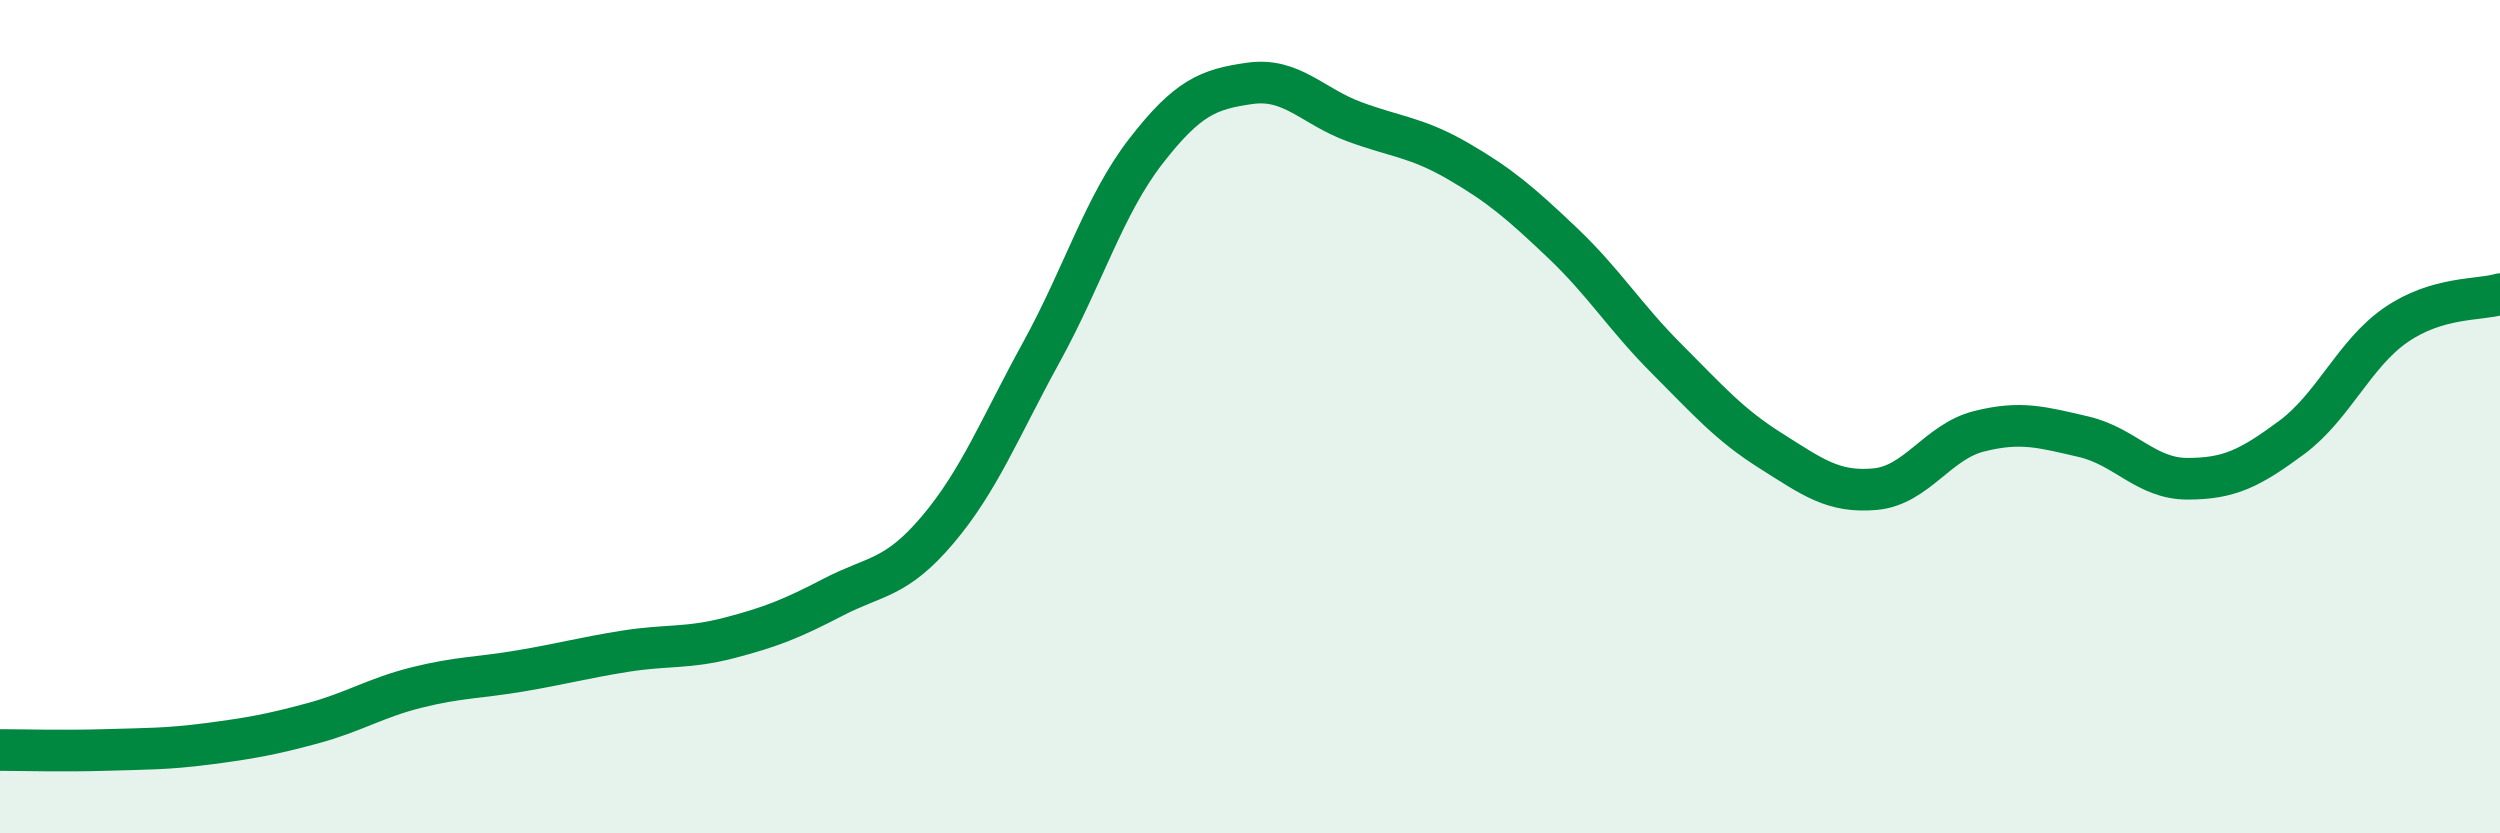
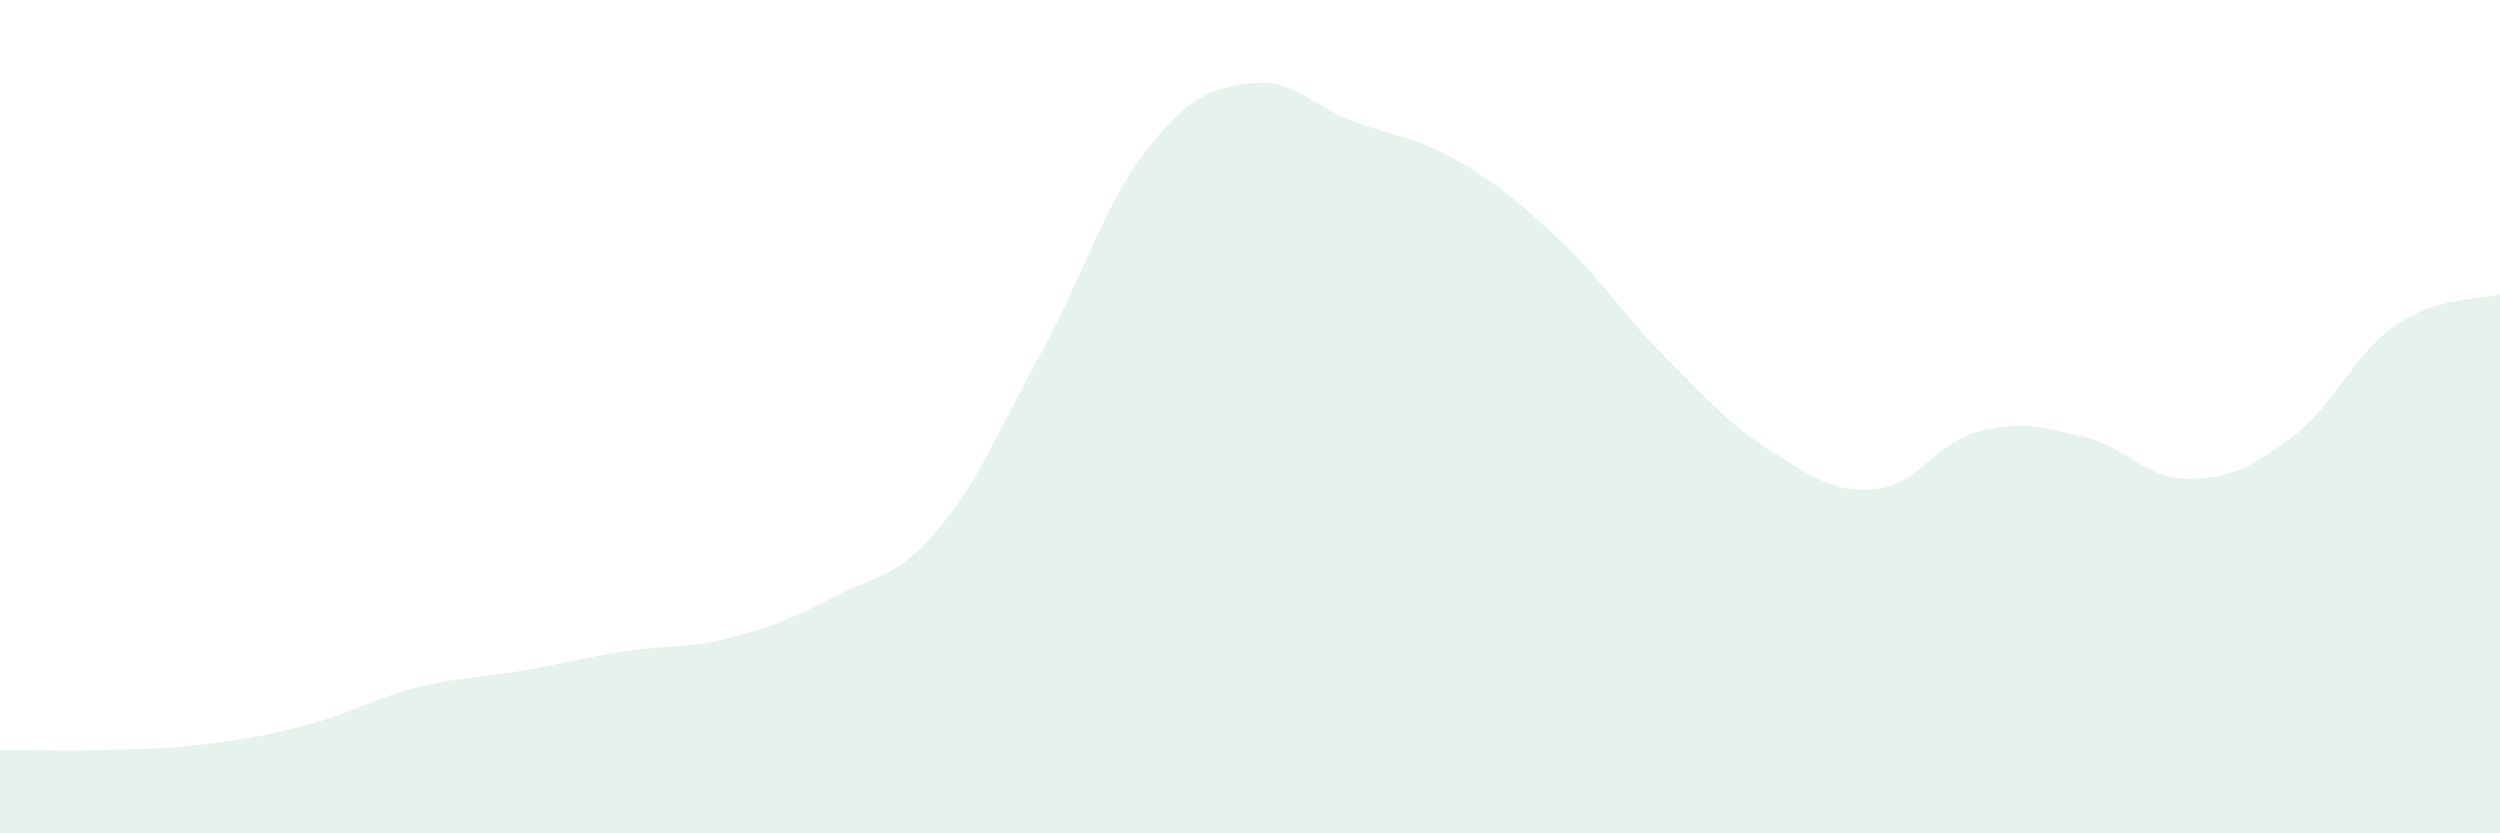
<svg xmlns="http://www.w3.org/2000/svg" width="60" height="20" viewBox="0 0 60 20">
  <path d="M 0,18 C 0.5,18 1.5,18.03 2.5,18 C 3.5,17.97 4,17.98 5,17.85 C 6,17.72 6.5,17.63 7.5,17.36 C 8.5,17.09 9,16.75 10,16.5 C 11,16.25 11.5,16.27 12.5,16.1 C 13.5,15.93 14,15.79 15,15.63 C 16,15.47 16.5,15.57 17.5,15.31 C 18.5,15.05 19,14.85 20,14.33 C 21,13.81 21.5,13.9 22.5,12.72 C 23.5,11.54 24,10.26 25,8.44 C 26,6.62 26.5,4.92 27.5,3.63 C 28.5,2.34 29,2.14 30,2 C 31,1.86 31.5,2.55 32.5,2.92 C 33.5,3.29 34,3.29 35,3.87 C 36,4.45 36.5,4.88 37.5,5.83 C 38.5,6.78 39,7.61 40,8.61 C 41,9.61 41.5,10.19 42.5,10.82 C 43.5,11.45 44,11.83 45,11.74 C 46,11.65 46.5,10.6 47.5,10.35 C 48.5,10.1 49,10.25 50,10.48 C 51,10.71 51.5,11.49 52.5,11.49 C 53.5,11.49 54,11.24 55,10.5 C 56,9.76 56.5,8.49 57.5,7.8 C 58.5,7.11 59.5,7.21 60,7.06L60 20L0 20Z" fill="#008740" opacity="0.1" stroke-linecap="round" stroke-linejoin="round" />
-   <path d="M 0,18 C 0.5,18 1.5,18.03 2.5,18 C 3.5,17.97 4,17.98 5,17.85 C 6,17.72 6.5,17.63 7.5,17.36 C 8.5,17.09 9,16.75 10,16.5 C 11,16.25 11.5,16.27 12.5,16.1 C 13.5,15.93 14,15.79 15,15.63 C 16,15.47 16.5,15.57 17.5,15.31 C 18.5,15.05 19,14.85 20,14.33 C 21,13.81 21.5,13.9 22.5,12.72 C 23.5,11.54 24,10.26 25,8.44 C 26,6.62 26.5,4.92 27.5,3.63 C 28.5,2.34 29,2.14 30,2 C 31,1.86 31.5,2.55 32.5,2.92 C 33.5,3.29 34,3.29 35,3.87 C 36,4.45 36.5,4.88 37.5,5.83 C 38.5,6.78 39,7.61 40,8.61 C 41,9.61 41.5,10.19 42.5,10.82 C 43.5,11.45 44,11.83 45,11.74 C 46,11.65 46.5,10.6 47.5,10.35 C 48.5,10.1 49,10.25 50,10.48 C 51,10.71 51.5,11.49 52.5,11.49 C 53.5,11.49 54,11.24 55,10.5 C 56,9.76 56.5,8.49 57.5,7.8 C 58.5,7.11 59.5,7.21 60,7.06" stroke="#008740" stroke-width="1" fill="none" stroke-linecap="round" stroke-linejoin="round" />
</svg>